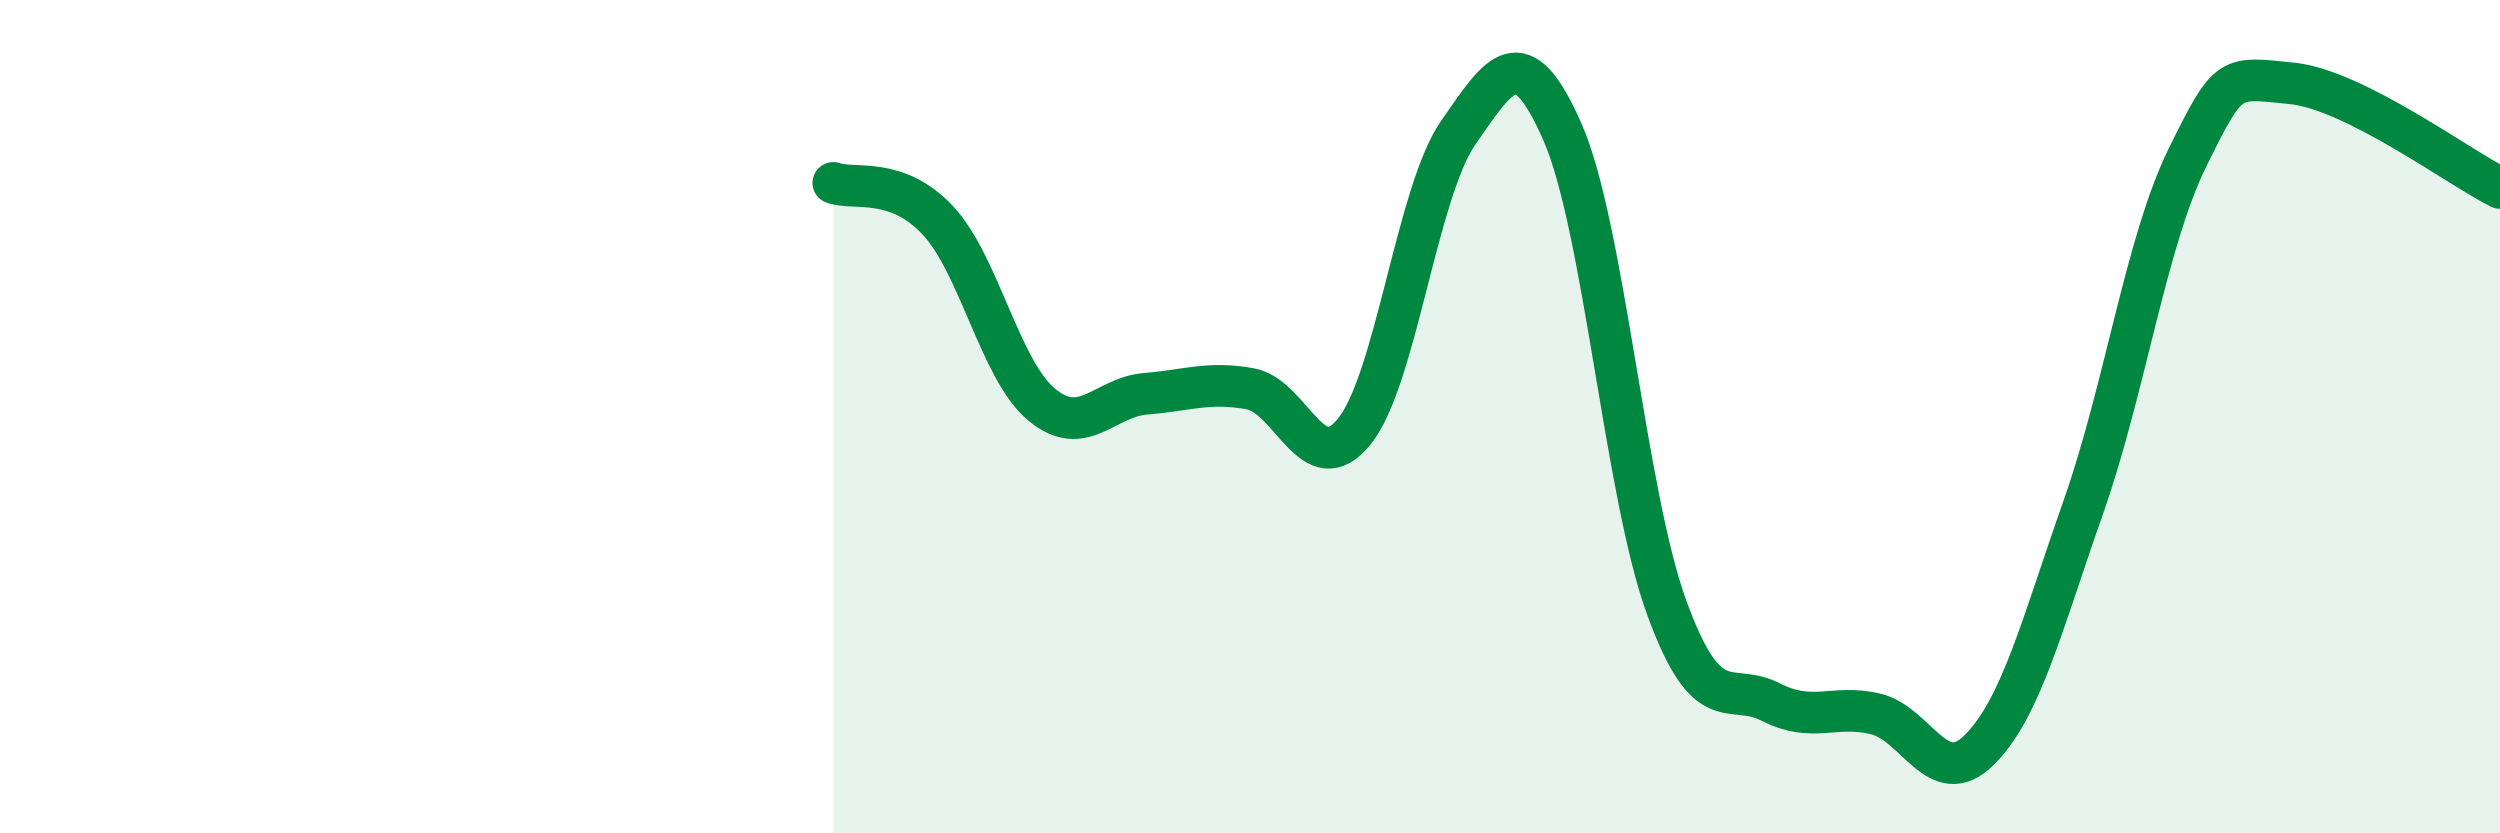
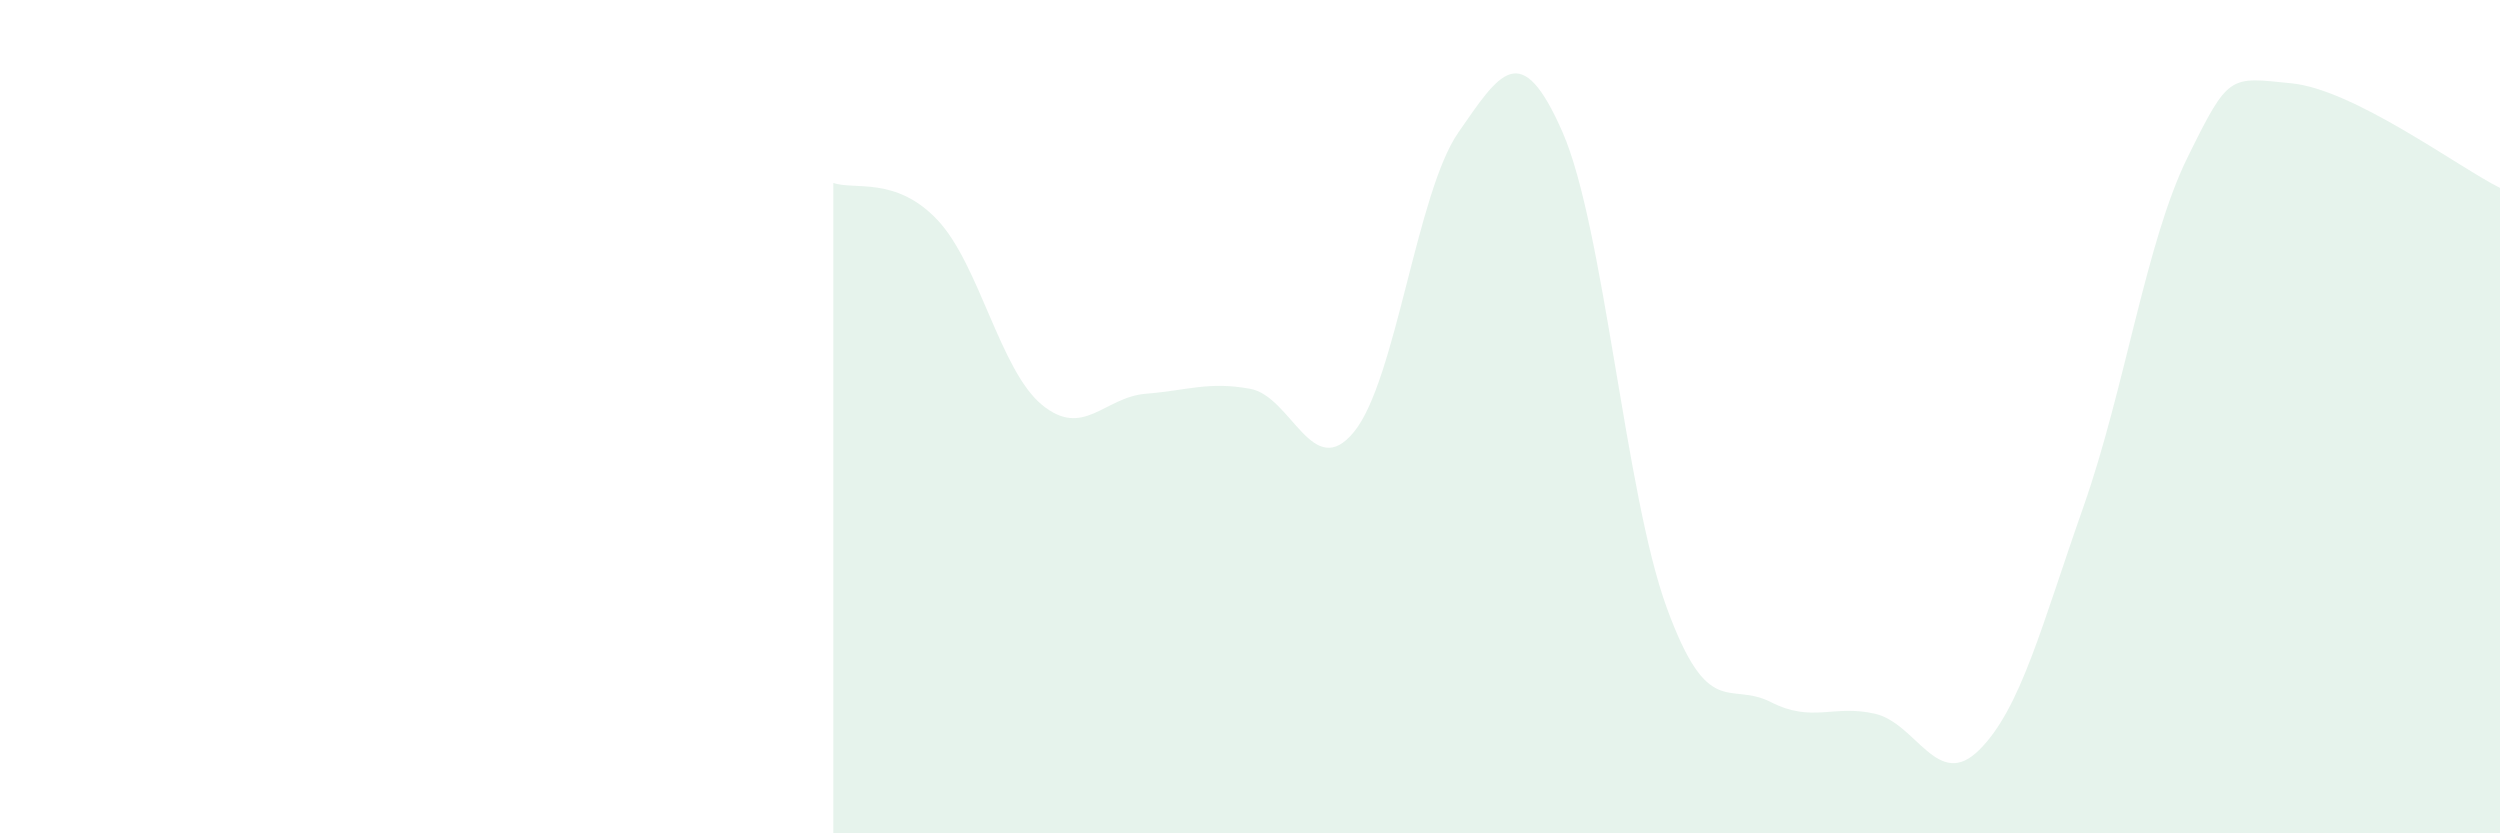
<svg xmlns="http://www.w3.org/2000/svg" width="60" height="20" viewBox="0 0 60 20">
  <path d="M 20,4.39 C 20.5,4.57 21.5,4.22 22.5,5.28 C 23.5,6.34 24,8.88 25,9.71 C 26,10.54 26.5,9.53 27.5,9.45 C 28.5,9.37 29,9.15 30,9.33 C 31,9.51 31.5,11.59 32.5,10.36 C 33.5,9.13 34,4.62 35,3.18 C 36,1.74 36.5,0.89 37.5,3.17 C 38.5,5.45 39,11.84 40,14.58 C 41,17.32 41.5,16.34 42.5,16.85 C 43.5,17.36 44,16.9 45,17.13 C 46,17.36 46.5,18.99 47.5,18 C 48.5,17.01 49,15.01 50,12.17 C 51,9.33 51.5,5.81 52.5,3.78 C 53.5,1.75 53.5,1.85 55,2 C 56.5,2.15 59,4.01 60,4.51L60 20L20 20Z" fill="#008740" opacity="0.1" stroke-linecap="round" stroke-linejoin="round" />
-   <path d="M 20,4.39 C 20.5,4.57 21.5,4.22 22.5,5.28 C 23.5,6.34 24,8.88 25,9.71 C 26,10.54 26.5,9.53 27.5,9.45 C 28.5,9.37 29,9.15 30,9.33 C 31,9.51 31.5,11.59 32.5,10.36 C 33.5,9.13 34,4.62 35,3.18 C 36,1.74 36.5,0.89 37.5,3.17 C 38.5,5.45 39,11.84 40,14.58 C 41,17.32 41.5,16.34 42.5,16.85 C 43.5,17.36 44,16.9 45,17.13 C 46,17.36 46.5,18.99 47.5,18 C 48.5,17.01 49,15.01 50,12.17 C 51,9.33 51.5,5.81 52.5,3.78 C 53.5,1.75 53.5,1.85 55,2 C 56.5,2.15 59,4.01 60,4.51" stroke="#008740" stroke-width="1" fill="none" stroke-linecap="round" stroke-linejoin="round" />
</svg>